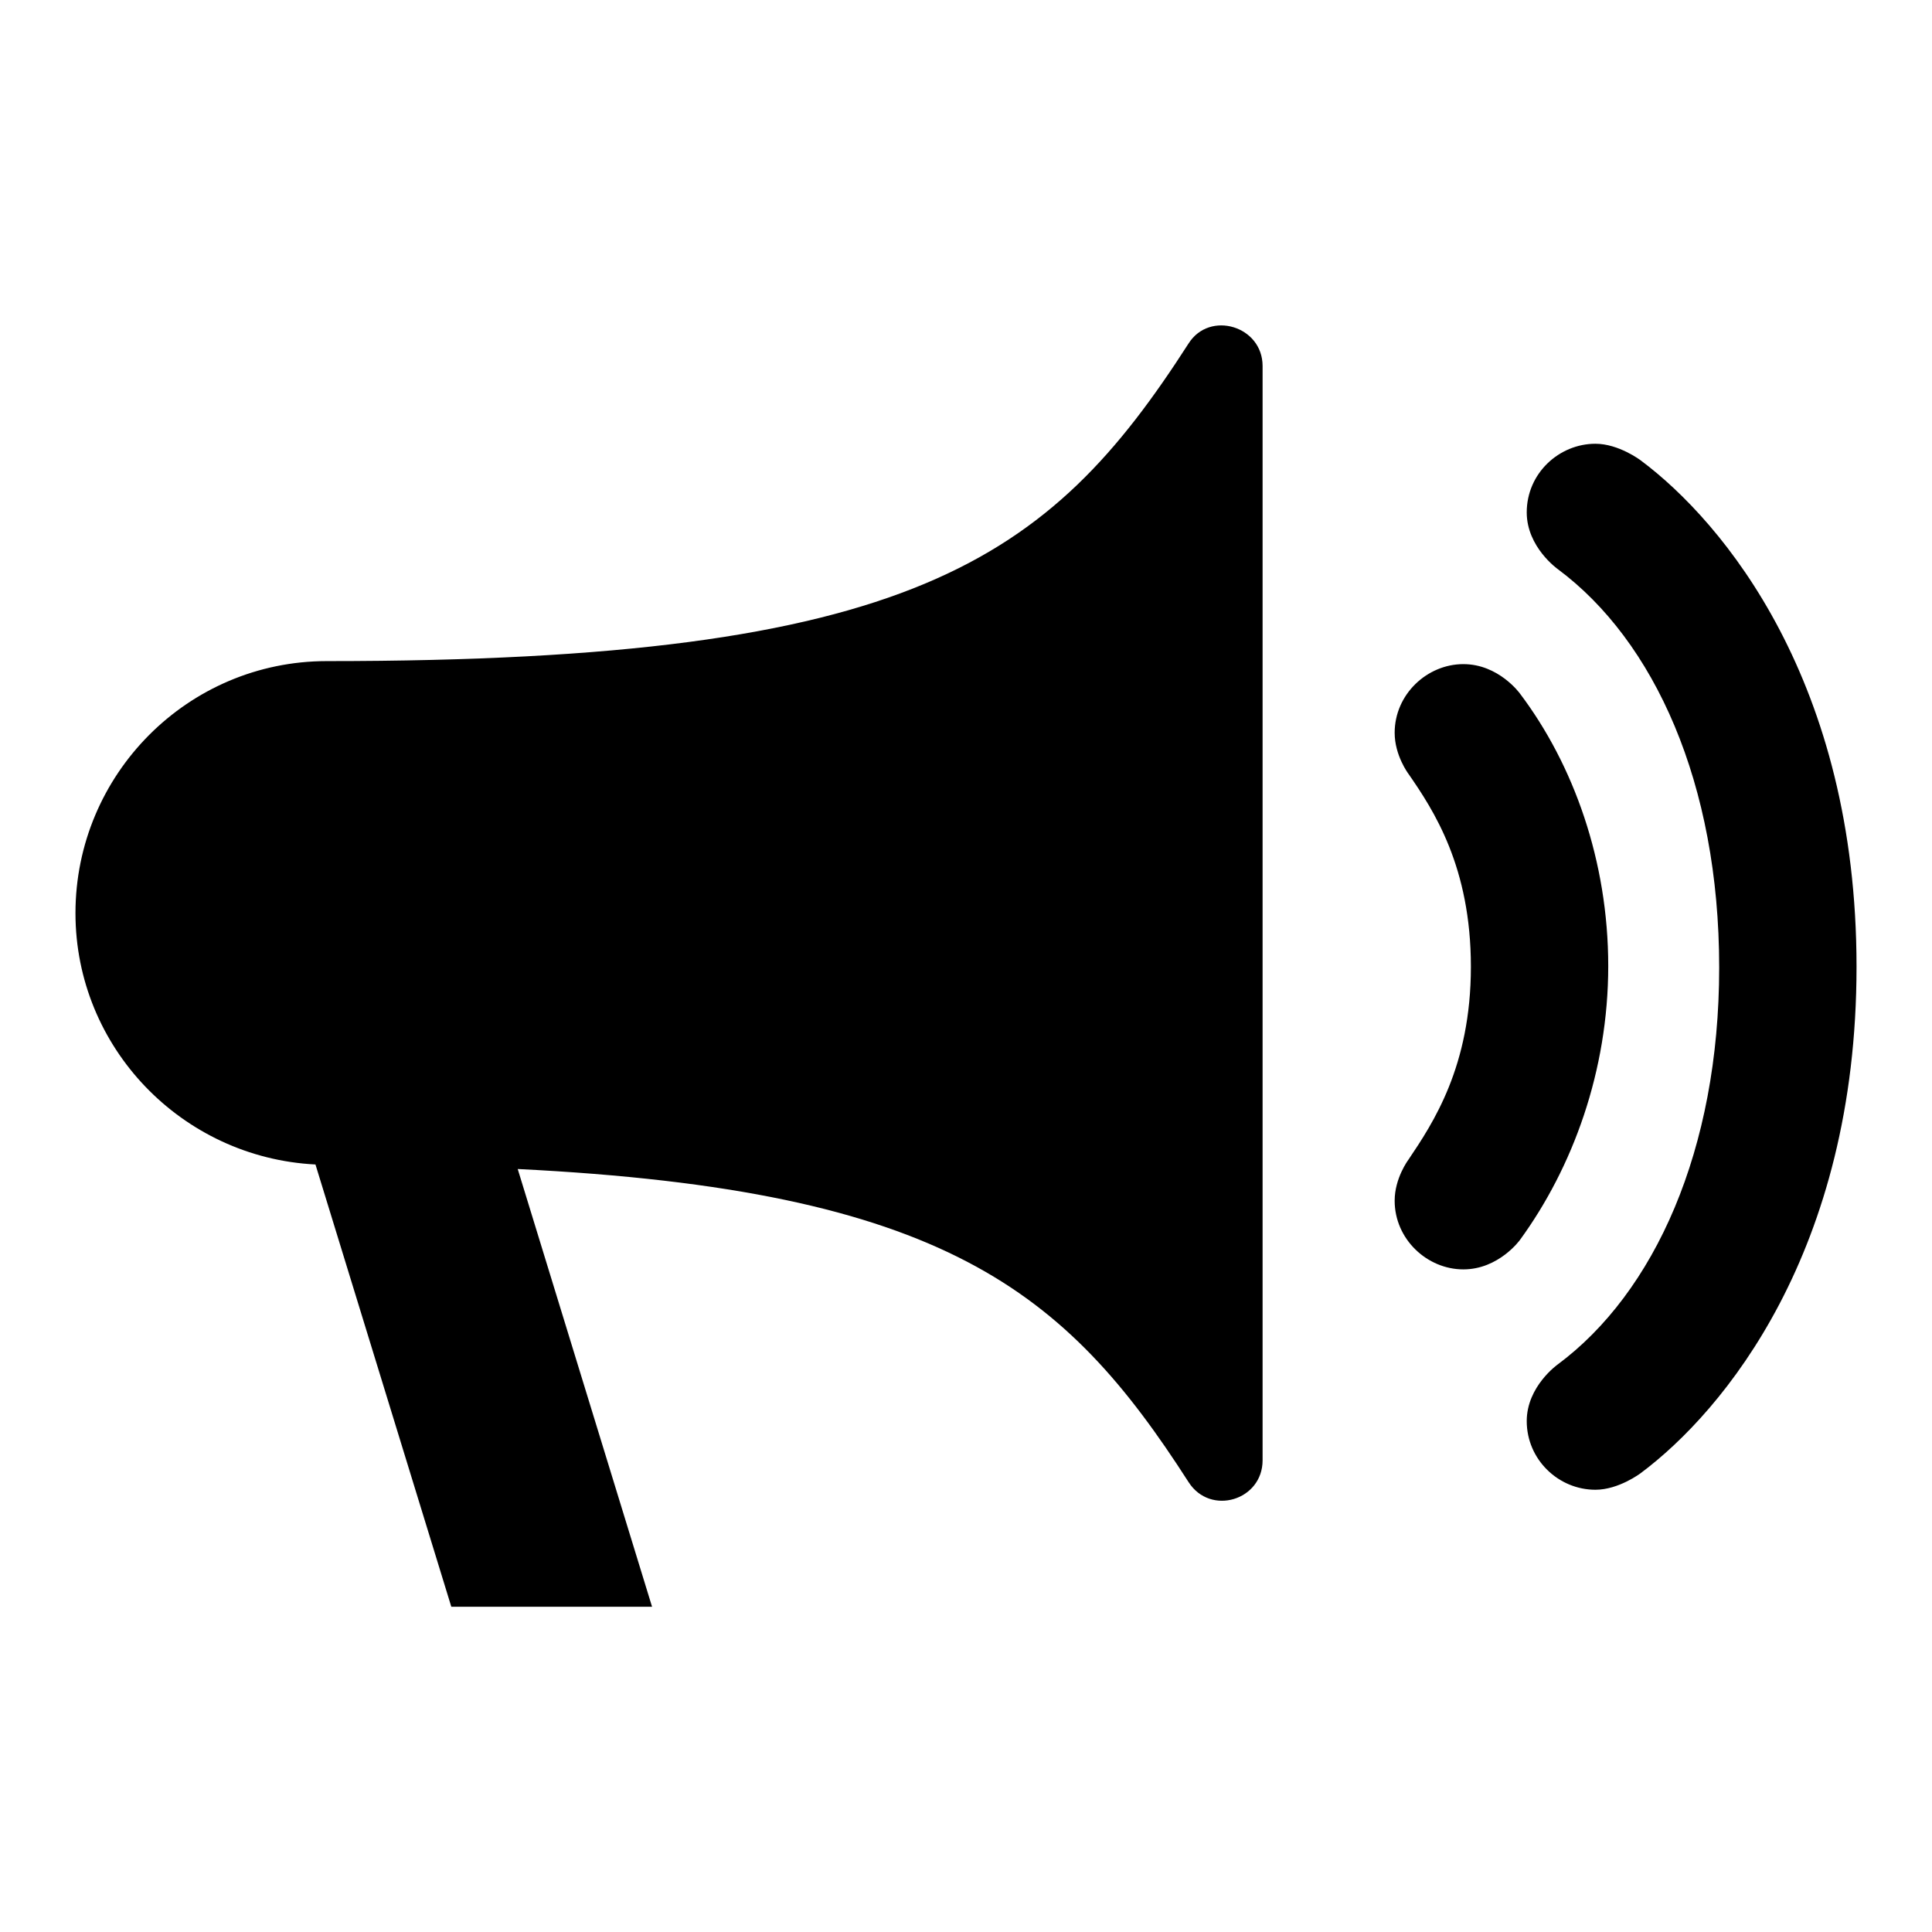
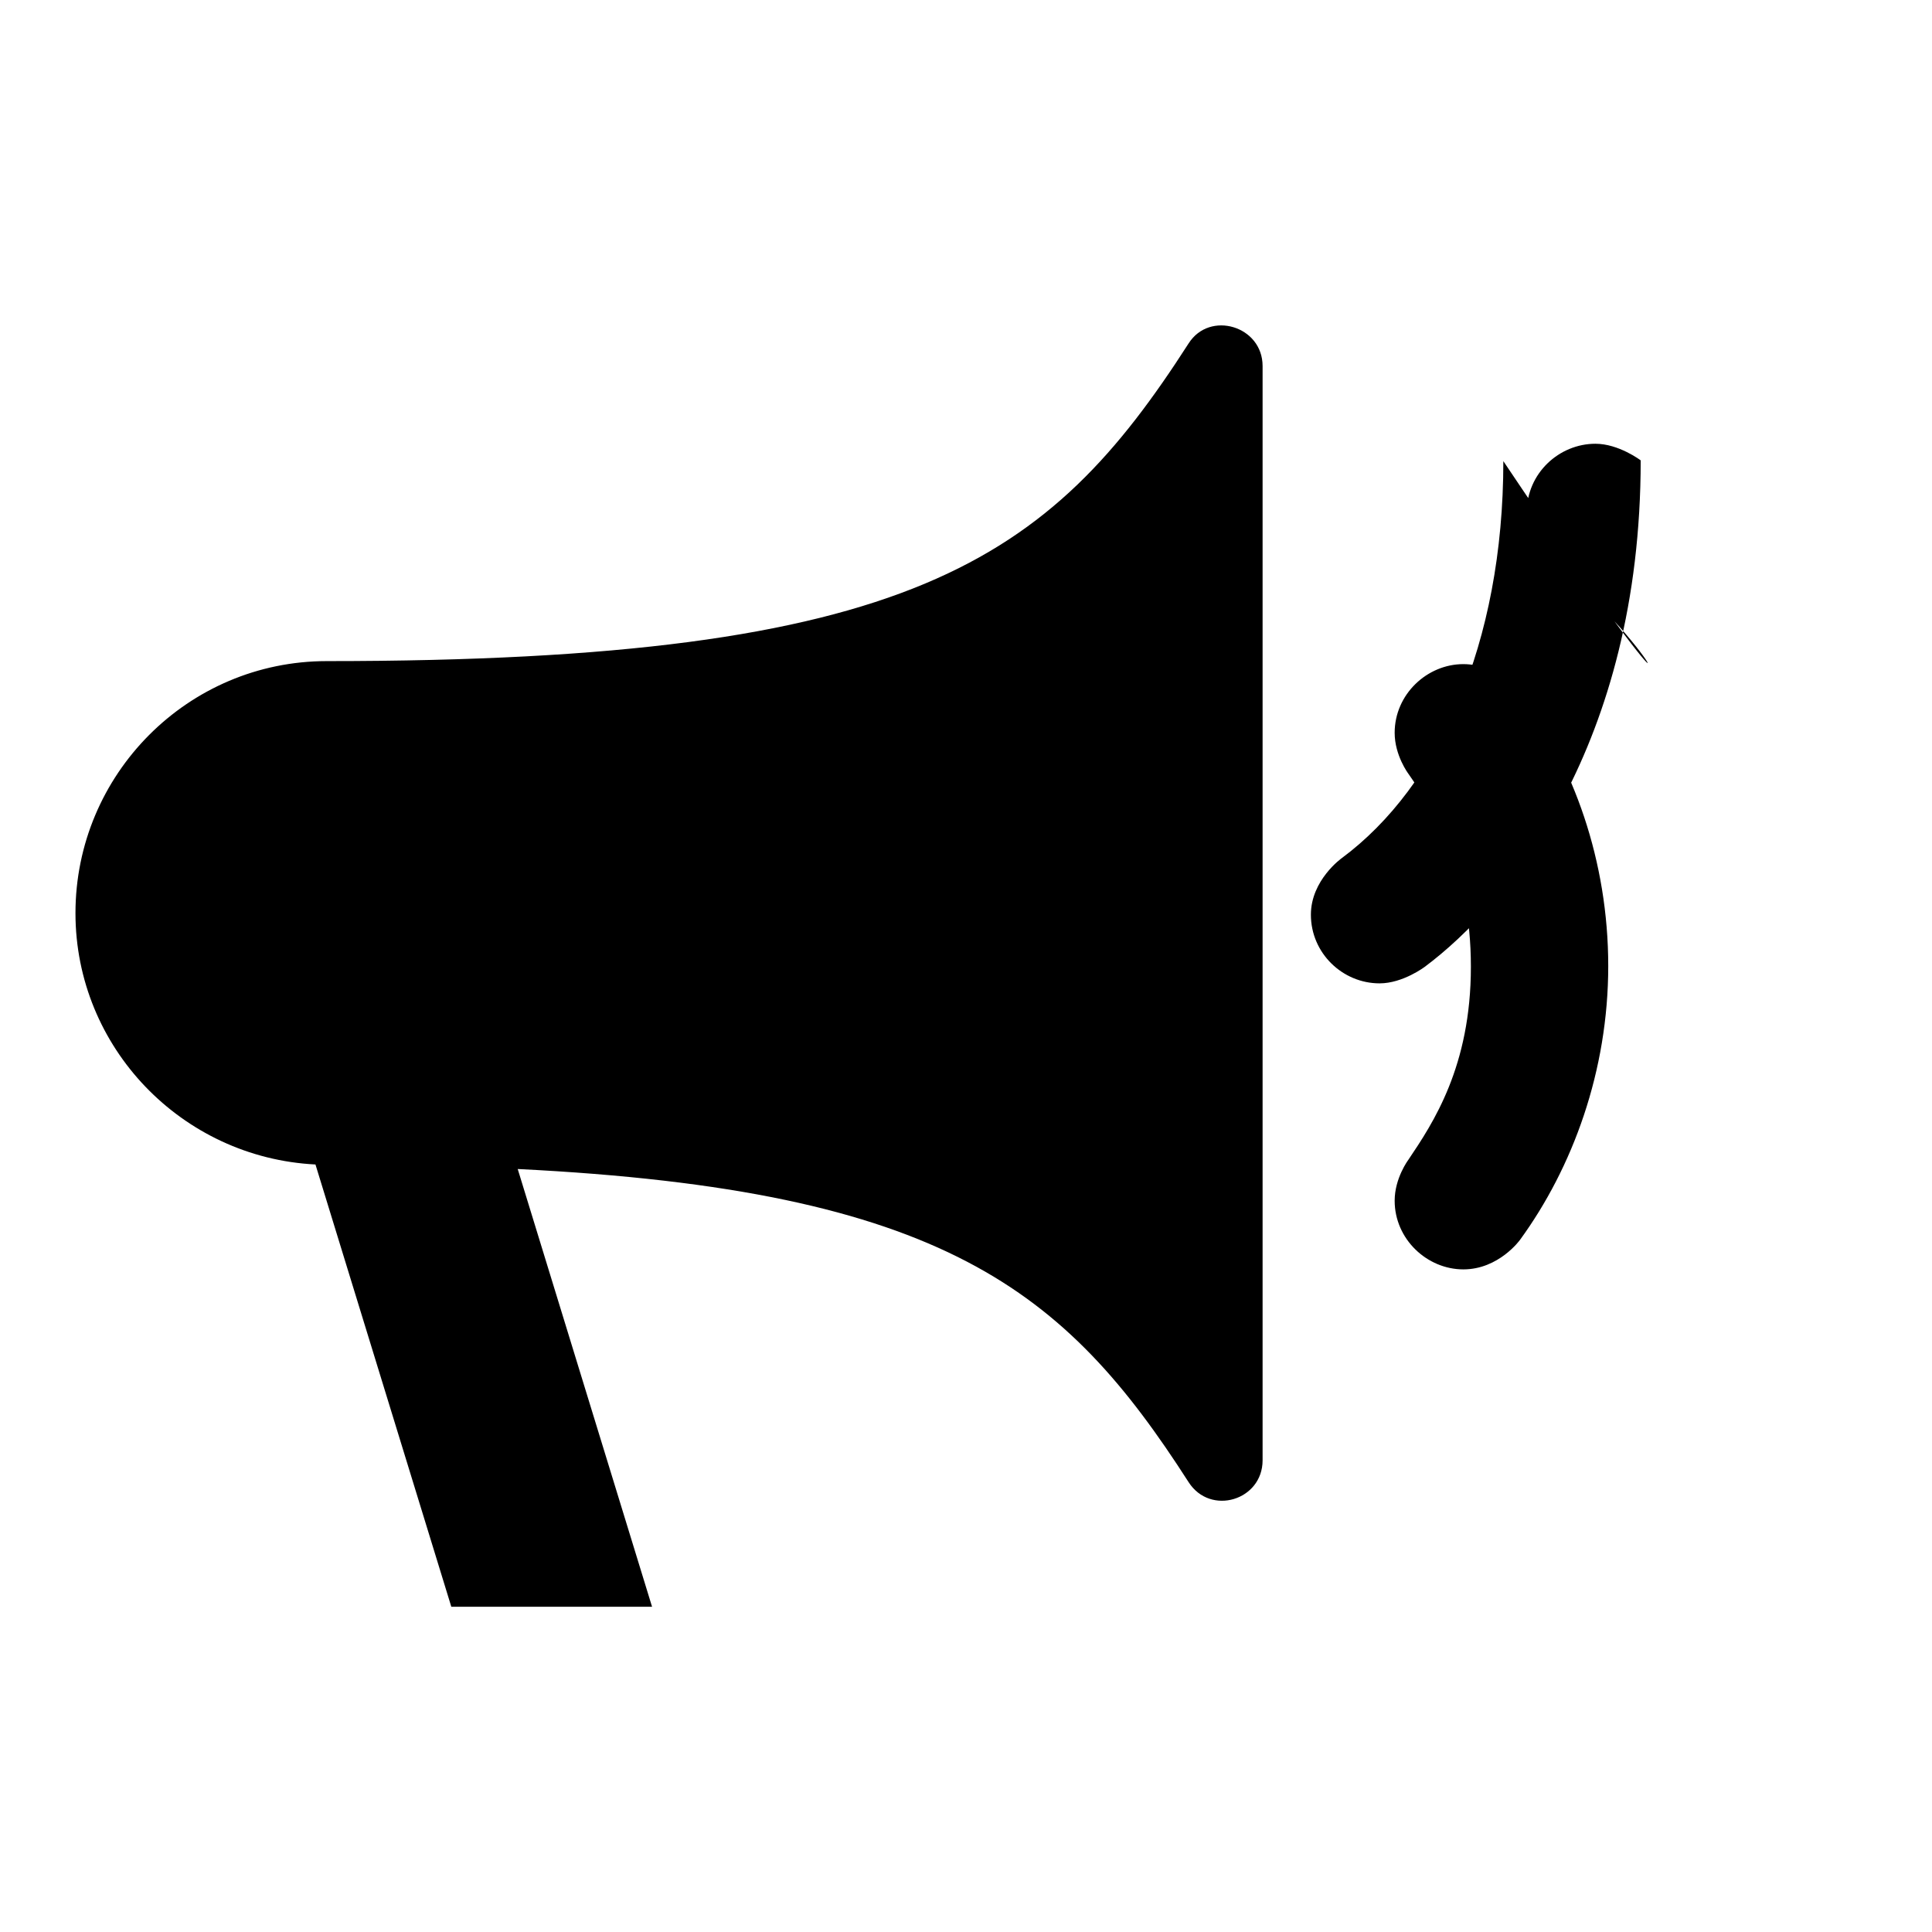
<svg xmlns="http://www.w3.org/2000/svg" version="1.1" x="0px" y="0px" viewBox="0 0 256 256" enable-background="new 0 0 256 256" xml:space="preserve">
  <g>
-     <path fill="#000000" d="M167.3,48.5V121v72.5c0,5.3-6.9,7.4-9.8,2.9c-16.3-25.4-32.4-38.7-88.9-41.5l17.8,58H59.8l-18-58.6 C24.1,153.4,10,138.8,10,121c0-18.4,14.9-33.4,33.3-33.4c77.5,0,95.7-13.3,114.2-42.1C160.3,41.1,167.3,43.2,167.3,48.5z  M213.1,128c0,13.9-4.7,26.7-11.7,36.3c0,0-2.8,3.9-7.5,3.9c-4.8,0-9.1-4-9.1-9.1c0-3,1.8-5.4,1.8-5.4c3.3-4.9,8.3-12.4,8.3-25.6 c0-13.2-4.9-20.7-8.3-25.6c0,0-1.8-2.4-1.8-5.4c0-5.1,4.3-9.1,9.1-9.1c4.7,0,7.5,3.9,7.5,3.9C208.5,101.3,213.1,114.1,213.1,128z  M206.4,75.4c0,0-4.1-2.9-4.1-7.5c0-5.2,4.3-9.1,9.1-9.1c3.1,0,6,2.2,6,2.2c11,8.2,28.6,29.4,28.6,67.1c0,37.7-17.6,58.9-28.6,67.1 c0,0-2.9,2.2-6,2.2c-4.9,0-9.1-4-9.1-9.1c0-4.6,4.1-7.5,4.1-7.5c12.8-9.5,21.4-28.4,21.4-52.6C227.8,103.8,219.2,84.9,206.4,75.4z" />
+     <path fill="#000000" d="M167.3,48.5V121v72.5c0,5.3-6.9,7.4-9.8,2.9c-16.3-25.4-32.4-38.7-88.9-41.5l17.8,58H59.8l-18-58.6 C24.1,153.4,10,138.8,10,121c0-18.4,14.9-33.4,33.3-33.4c77.5,0,95.7-13.3,114.2-42.1C160.3,41.1,167.3,43.2,167.3,48.5z  M213.1,128c0,13.9-4.7,26.7-11.7,36.3c0,0-2.8,3.9-7.5,3.9c-4.8,0-9.1-4-9.1-9.1c0-3,1.8-5.4,1.8-5.4c3.3-4.9,8.3-12.4,8.3-25.6 c0-13.2-4.9-20.7-8.3-25.6c0,0-1.8-2.4-1.8-5.4c0-5.1,4.3-9.1,9.1-9.1c4.7,0,7.5,3.9,7.5,3.9C208.5,101.3,213.1,114.1,213.1,128z  M206.4,75.4c0,0-4.1-2.9-4.1-7.5c0-5.2,4.3-9.1,9.1-9.1c3.1,0,6,2.2,6,2.2c0,37.7-17.6,58.9-28.6,67.1 c0,0-2.9,2.2-6,2.2c-4.9,0-9.1-4-9.1-9.1c0-4.6,4.1-7.5,4.1-7.5c12.8-9.5,21.4-28.4,21.4-52.6C227.8,103.8,219.2,84.9,206.4,75.4z" />
  </g>
</svg>